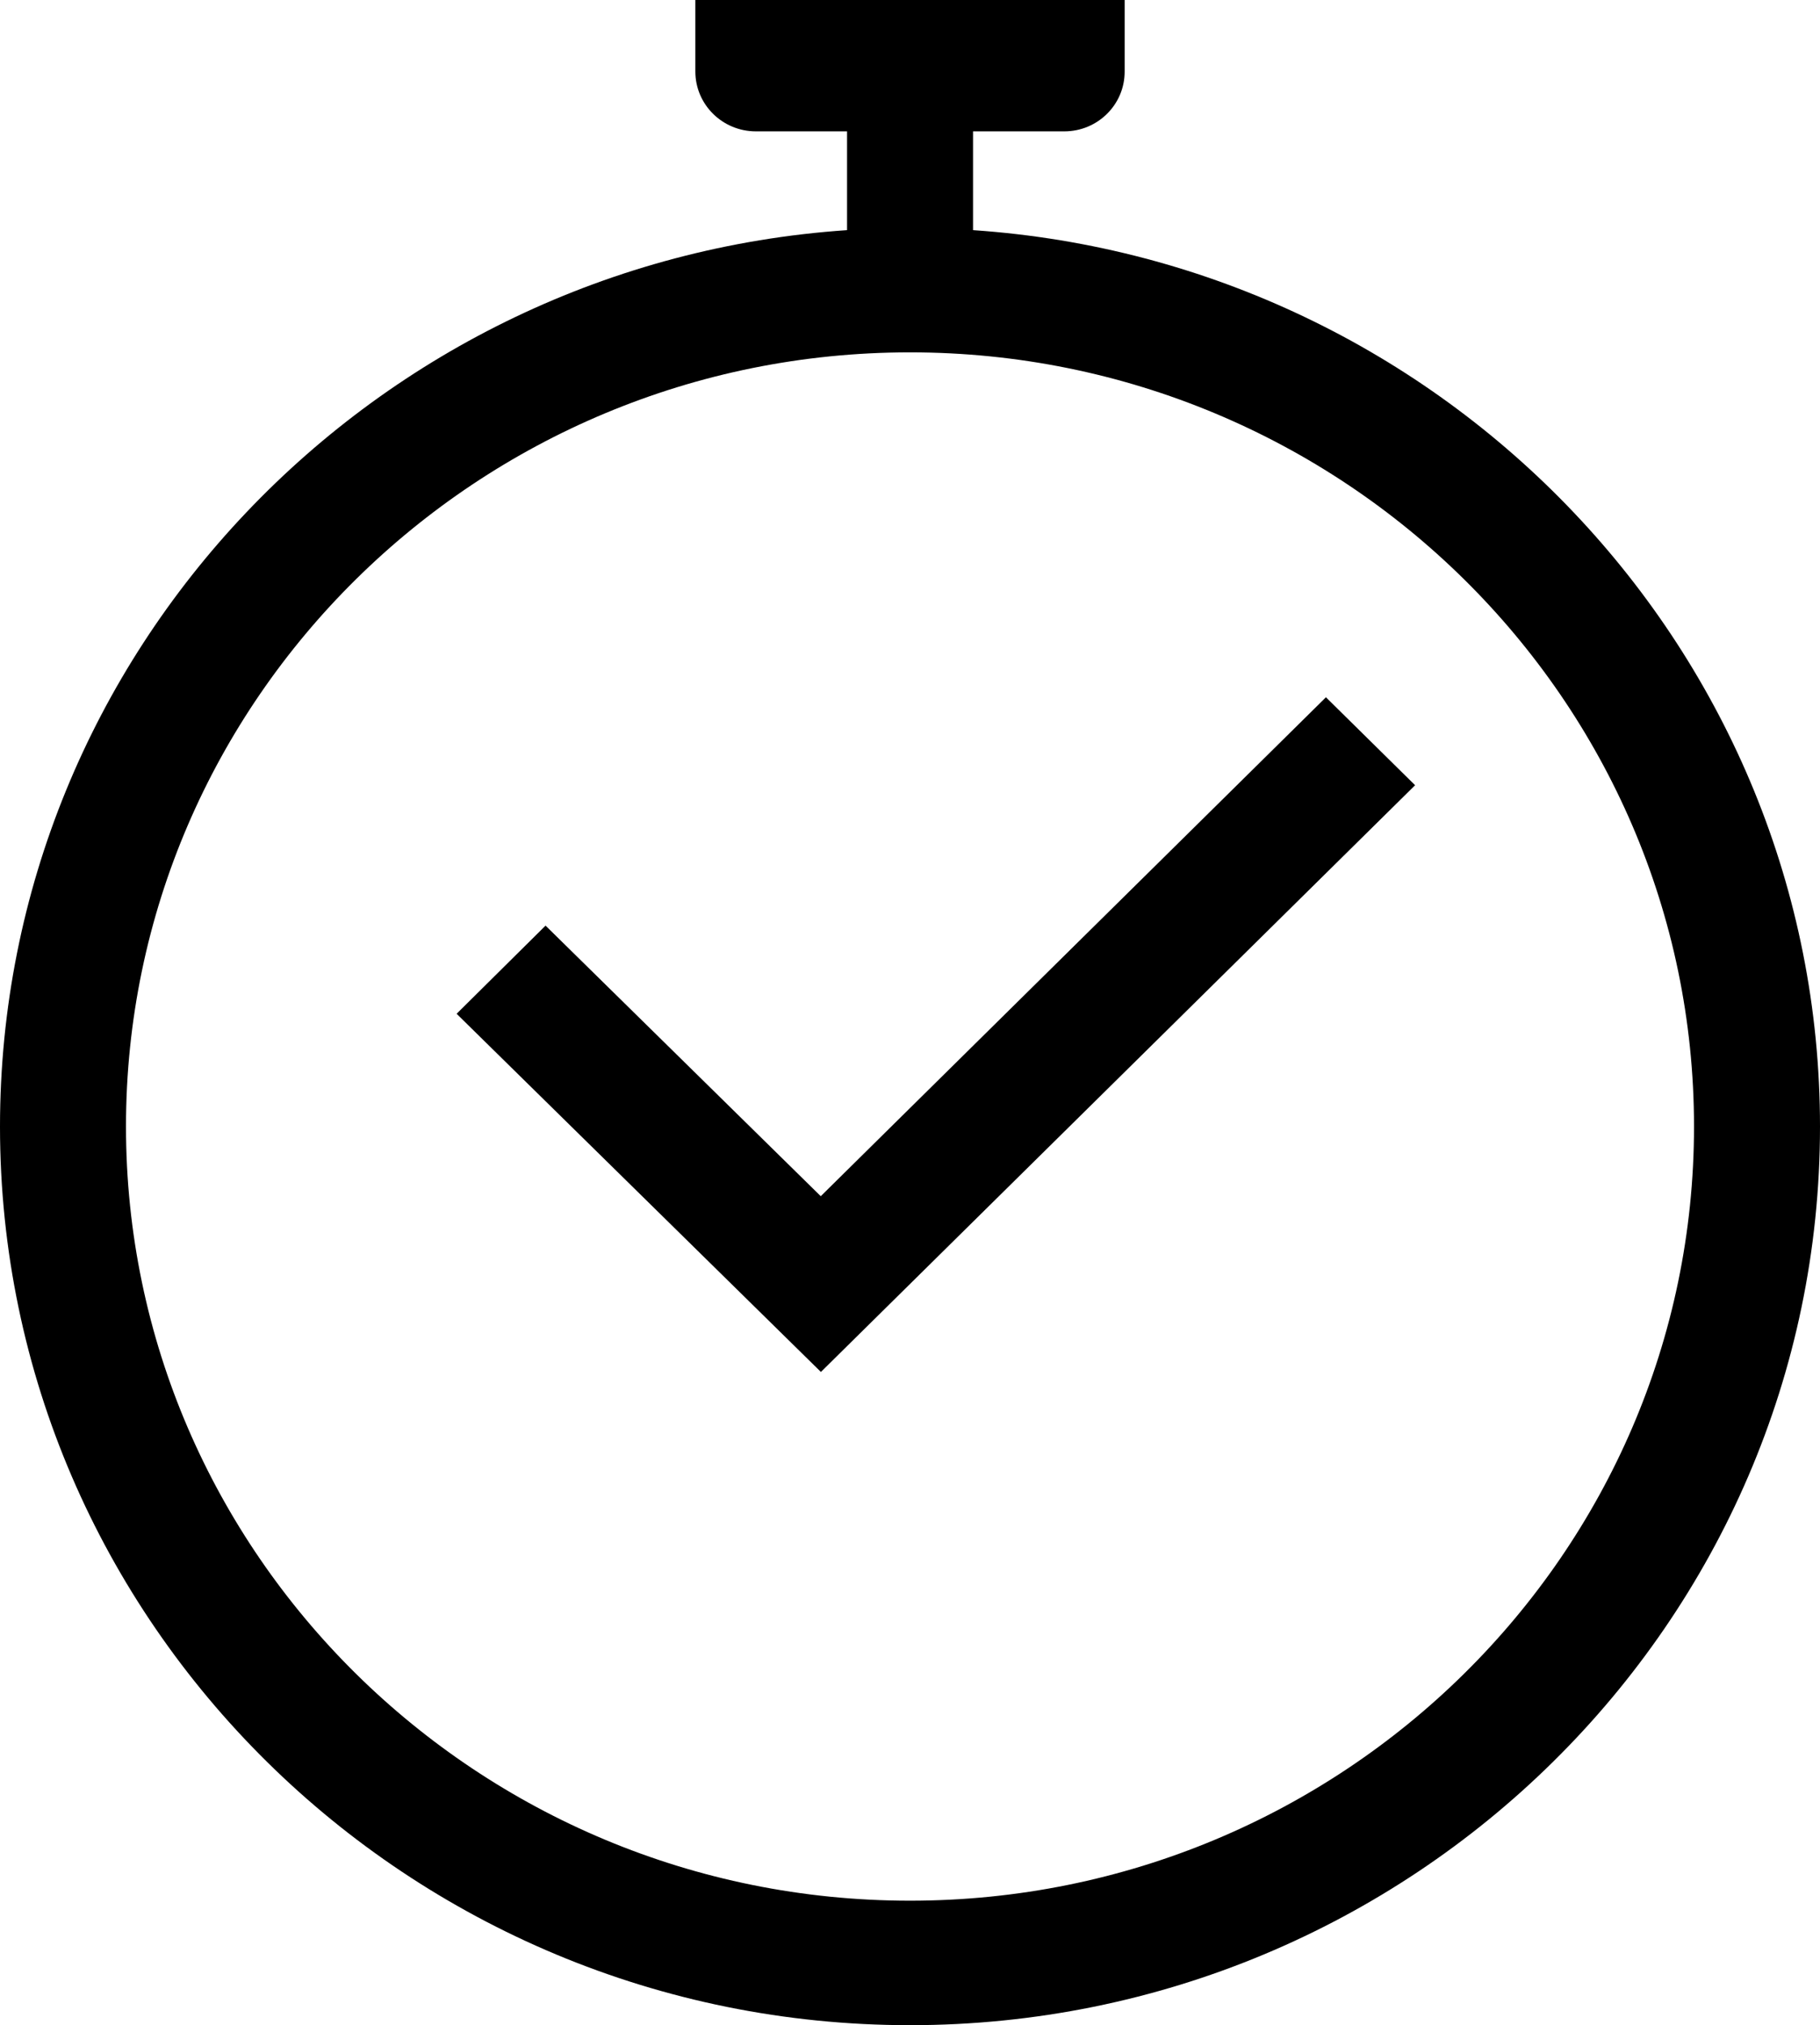
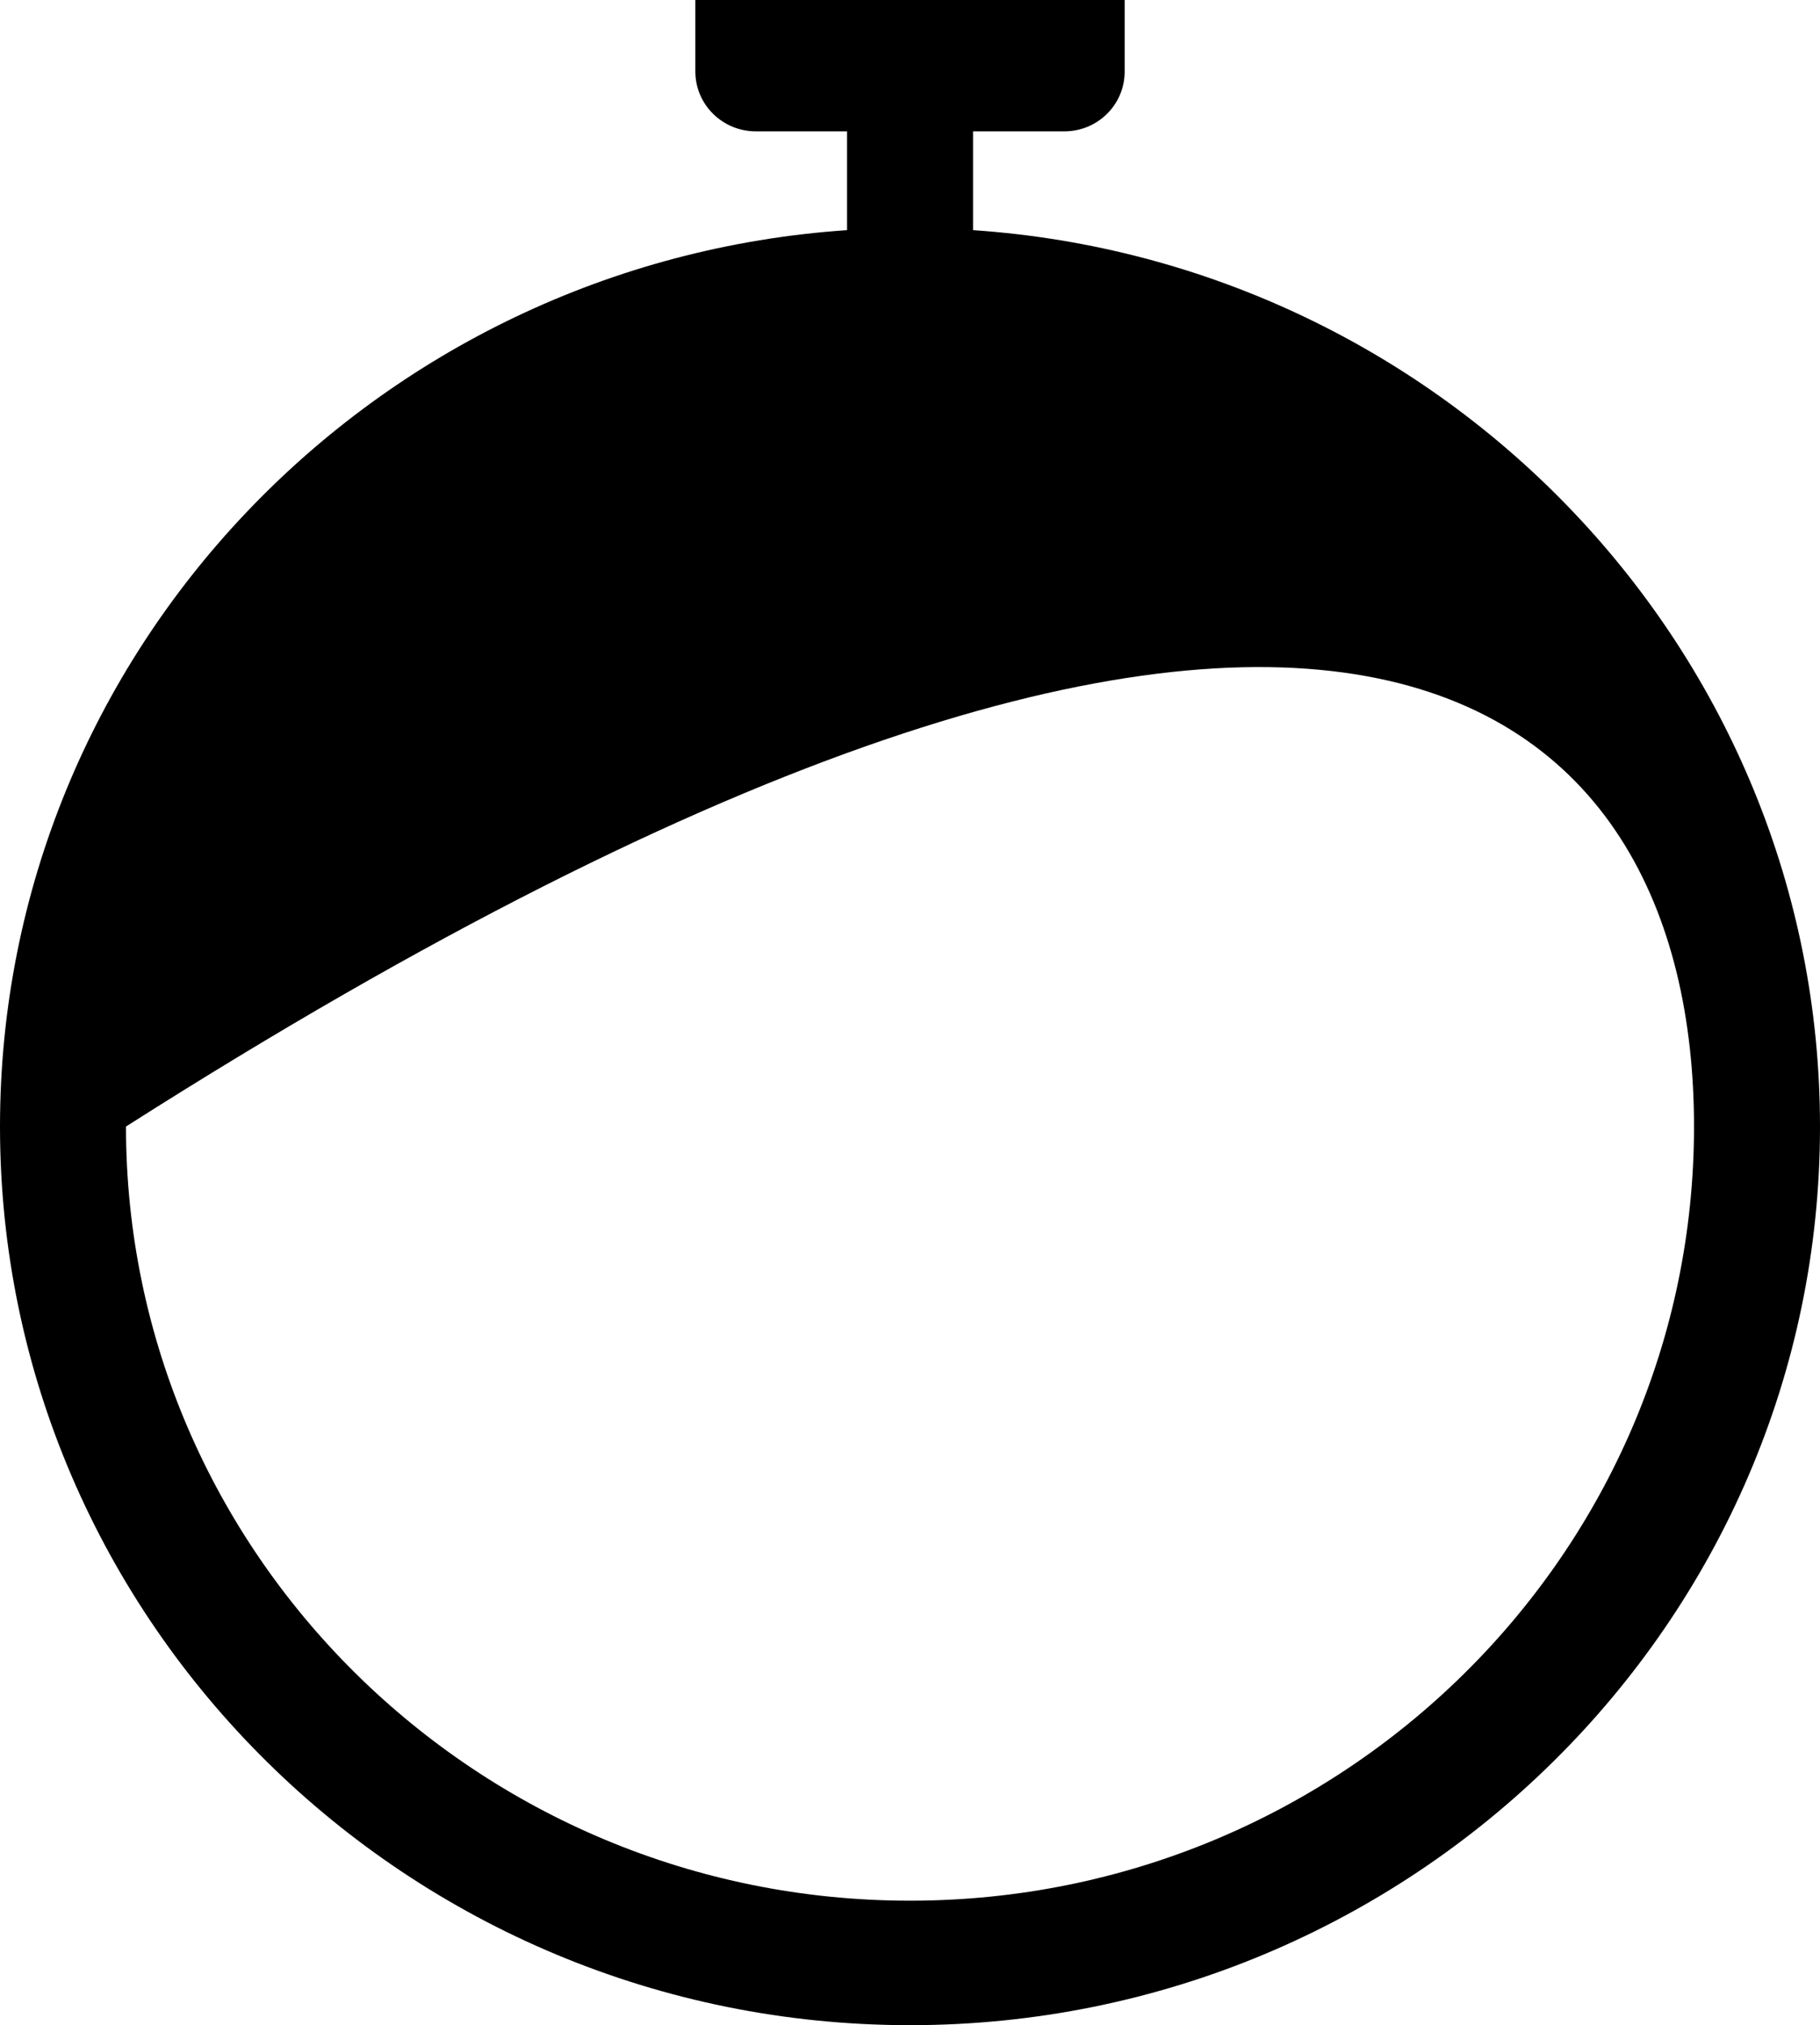
<svg xmlns="http://www.w3.org/2000/svg" width="80" height="89" viewBox="0 0 80 89" fill="none">
-   <path d="M36.077 52.569L23.98 40.678L20.071 44.552L36.084 60.293L62.202 34.508L58.283 30.643L36.077 52.569Z" fill="black" />
-   <path d="M42.771 10.114V5.773H46.781C48.249 5.773 49.435 4.598 49.435 3.152V0H30.565V3.145C30.565 4.594 31.755 5.773 33.227 5.773H37.233V10.114C16.461 11.523 0 28.654 0 49.511C0 71.285 17.944 89 40 89C62.056 89 80 71.285 80 49.511C80 28.654 63.539 11.523 42.771 10.114ZM40 83.529C20.998 83.529 5.538 68.266 5.538 49.507C5.538 30.747 20.998 15.485 40 15.485C59.002 15.485 74.462 30.747 74.462 49.507C74.462 68.266 59.002 83.529 40 83.529Z" fill="black" />
+   <path d="M42.771 10.114V5.773H46.781C48.249 5.773 49.435 4.598 49.435 3.152V0H30.565V3.145C30.565 4.594 31.755 5.773 33.227 5.773H37.233V10.114C16.461 11.523 0 28.654 0 49.511C0 71.285 17.944 89 40 89C62.056 89 80 71.285 80 49.511C80 28.654 63.539 11.523 42.771 10.114ZM40 83.529C20.998 83.529 5.538 68.266 5.538 49.507C59.002 15.485 74.462 30.747 74.462 49.507C74.462 68.266 59.002 83.529 40 83.529Z" fill="black" />
</svg>